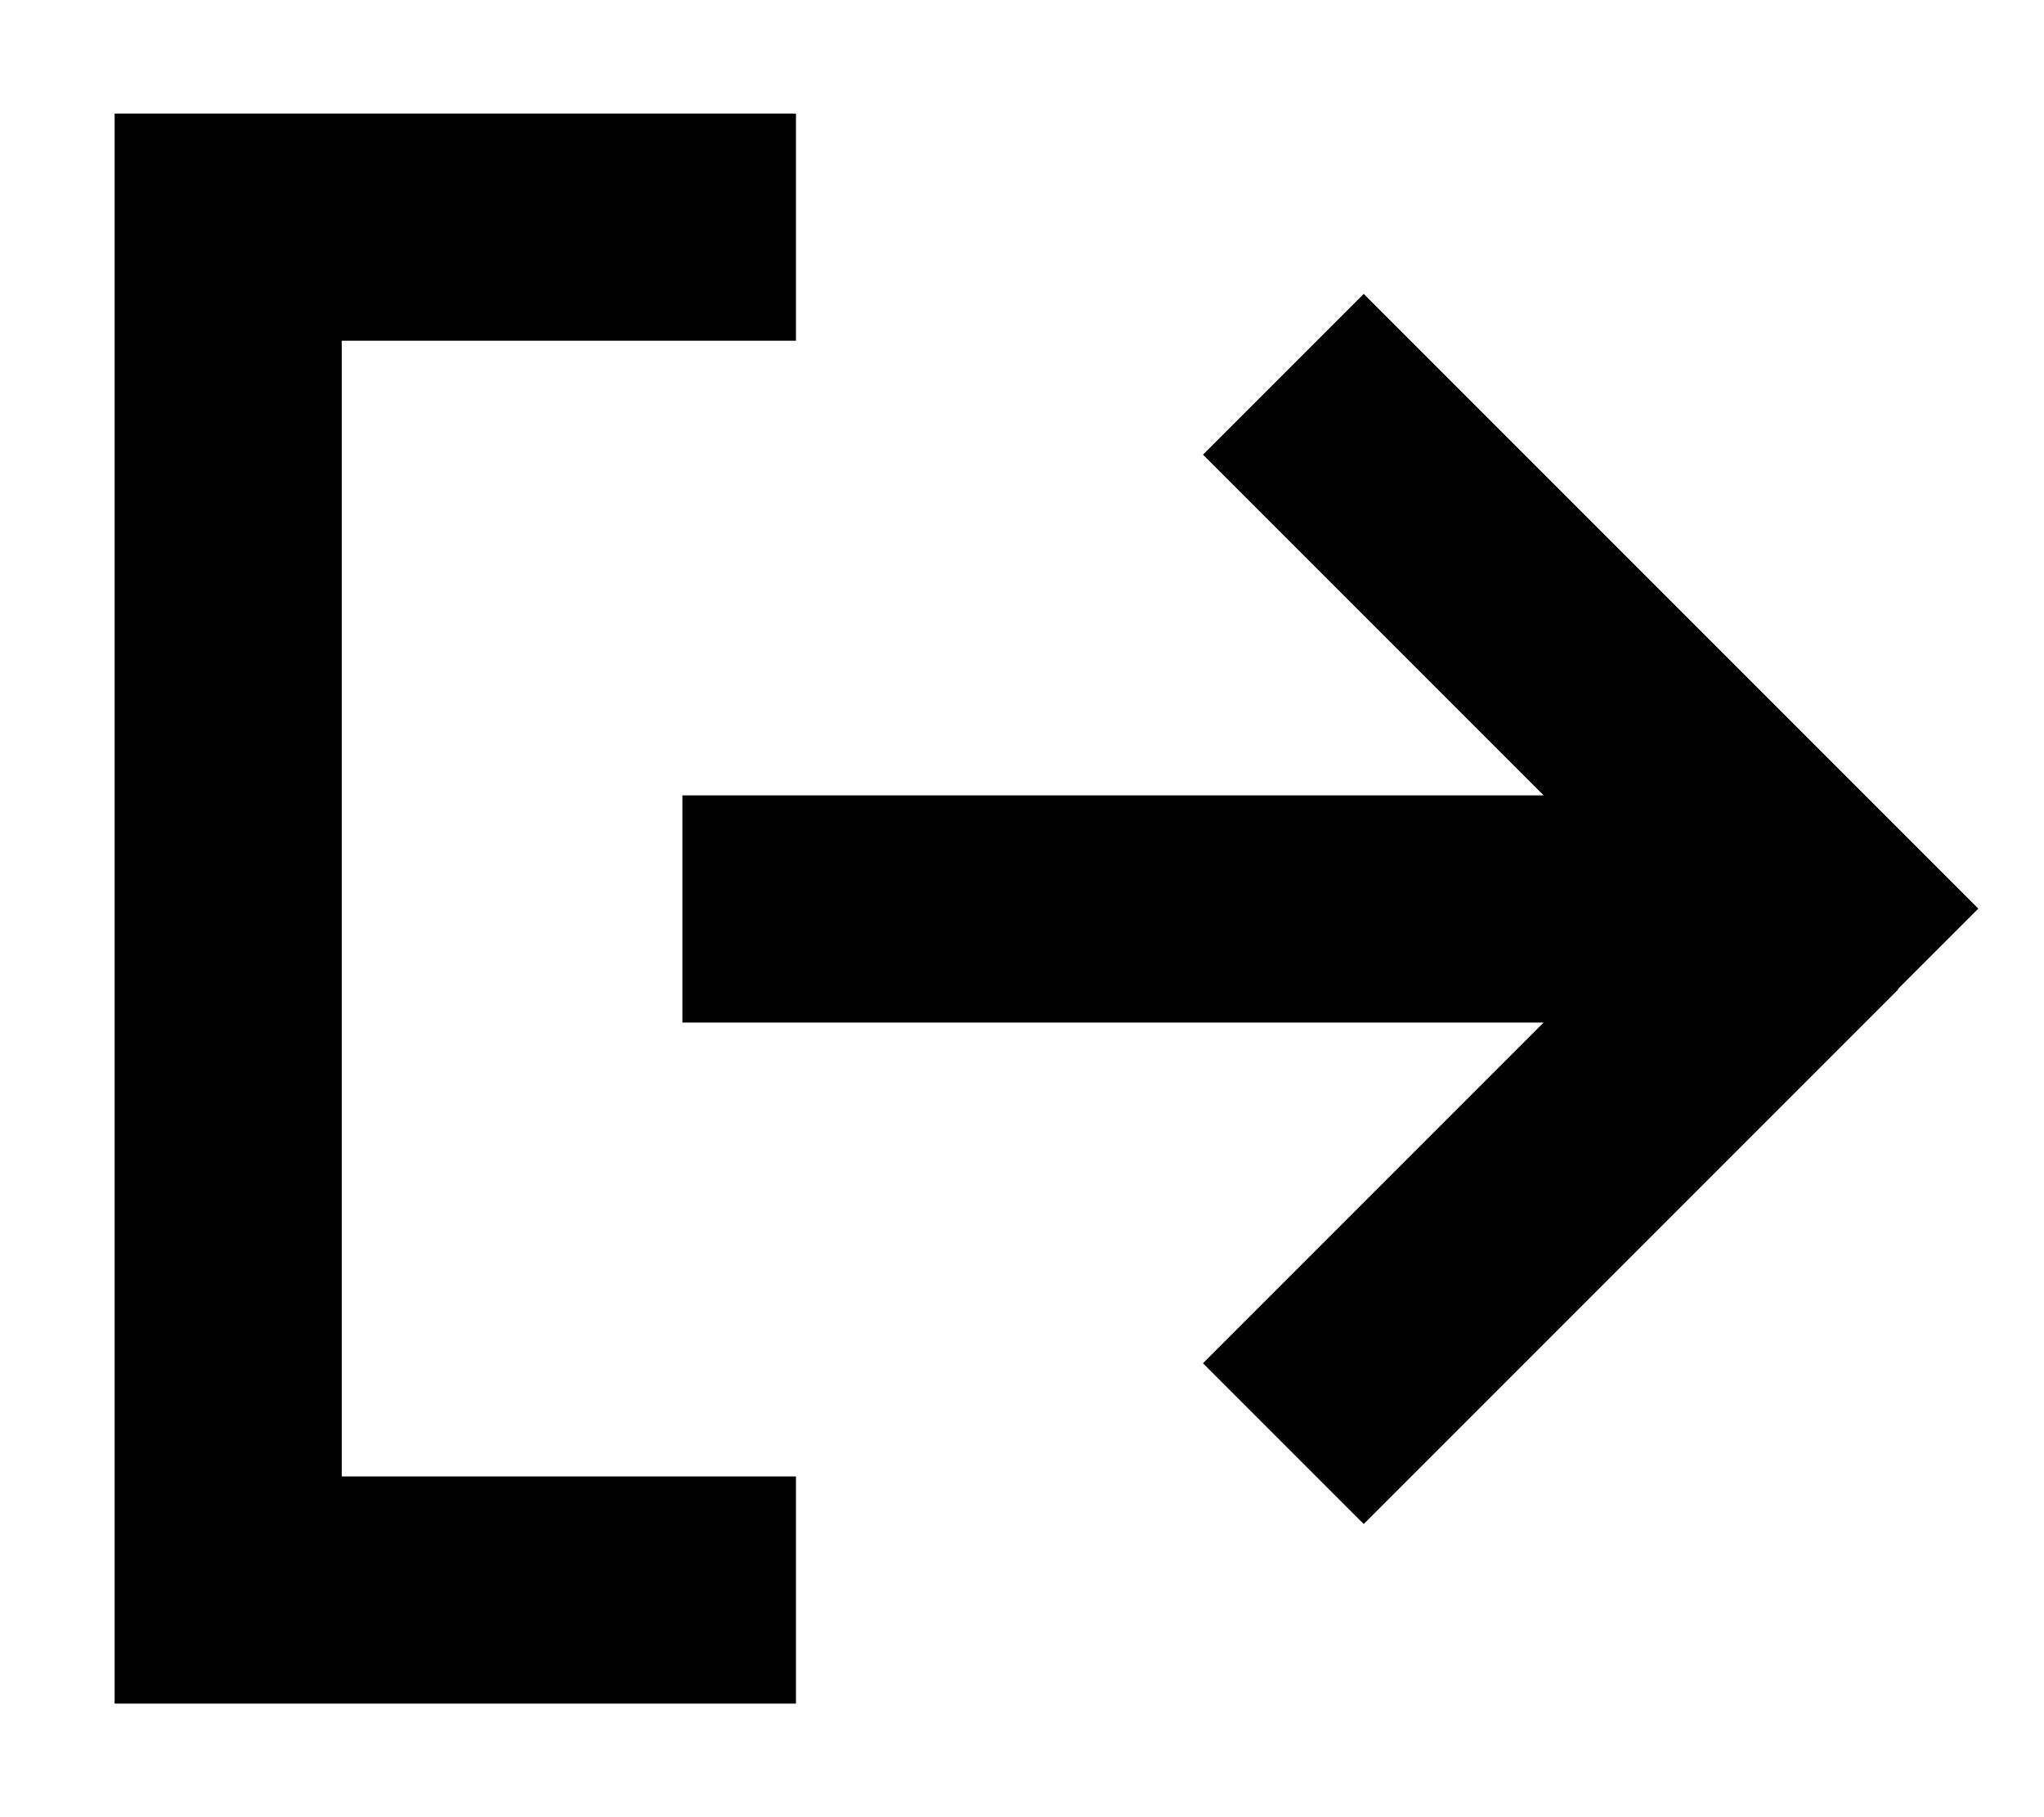
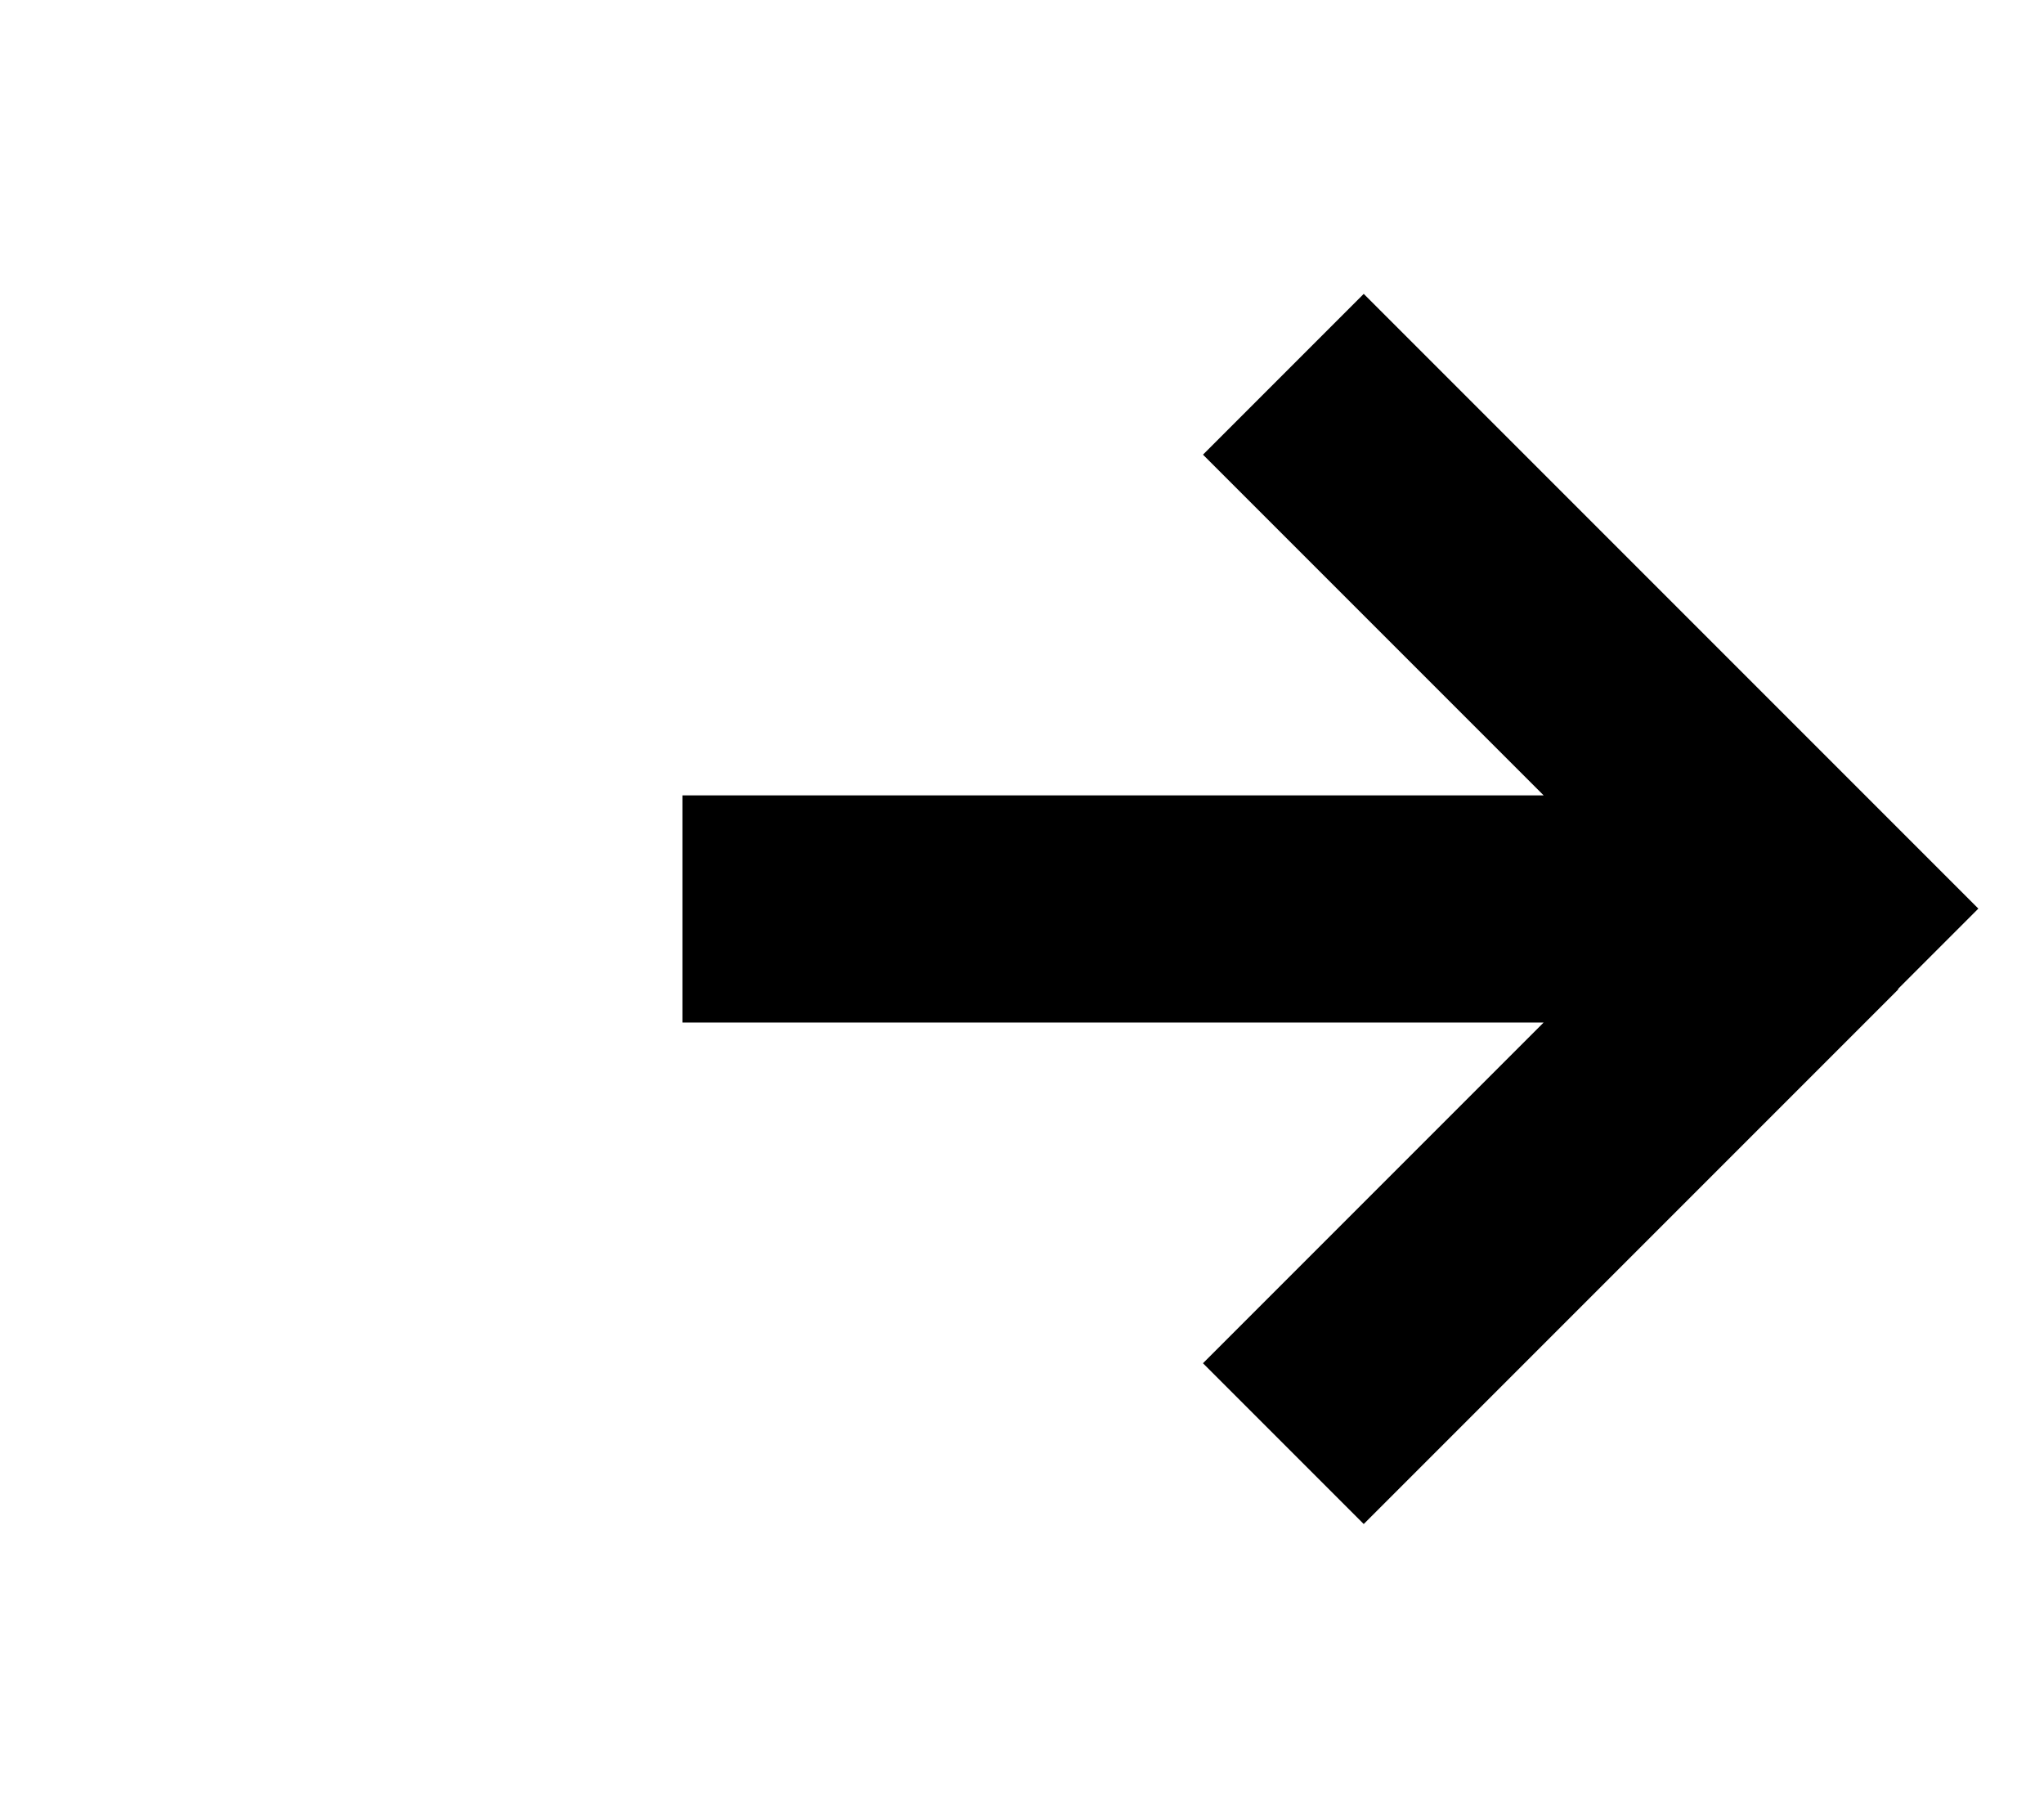
<svg xmlns="http://www.w3.org/2000/svg" viewBox="0 0 576 512">
-   <path fill="currentColor" d="M192.3 96l32 0 0-64-192 0 0 448 192 0 0-64-128 0 0-320 96 0zM534.9 278.6l22.6-22.6-22.6-22.6-128-128-22.6-22.6-45.3 45.3c6.6 6.6 38.6 38.6 96 96l-242.7 0 0 64 242.7 0-96 96 45.3 45.3 150.6-150.6z" />
+   <path fill="currentColor" d="M192.3 96zM534.9 278.6l22.6-22.6-22.6-22.6-128-128-22.6-22.6-45.3 45.3c6.6 6.6 38.6 38.6 96 96l-242.7 0 0 64 242.7 0-96 96 45.3 45.3 150.6-150.6z" />
</svg>